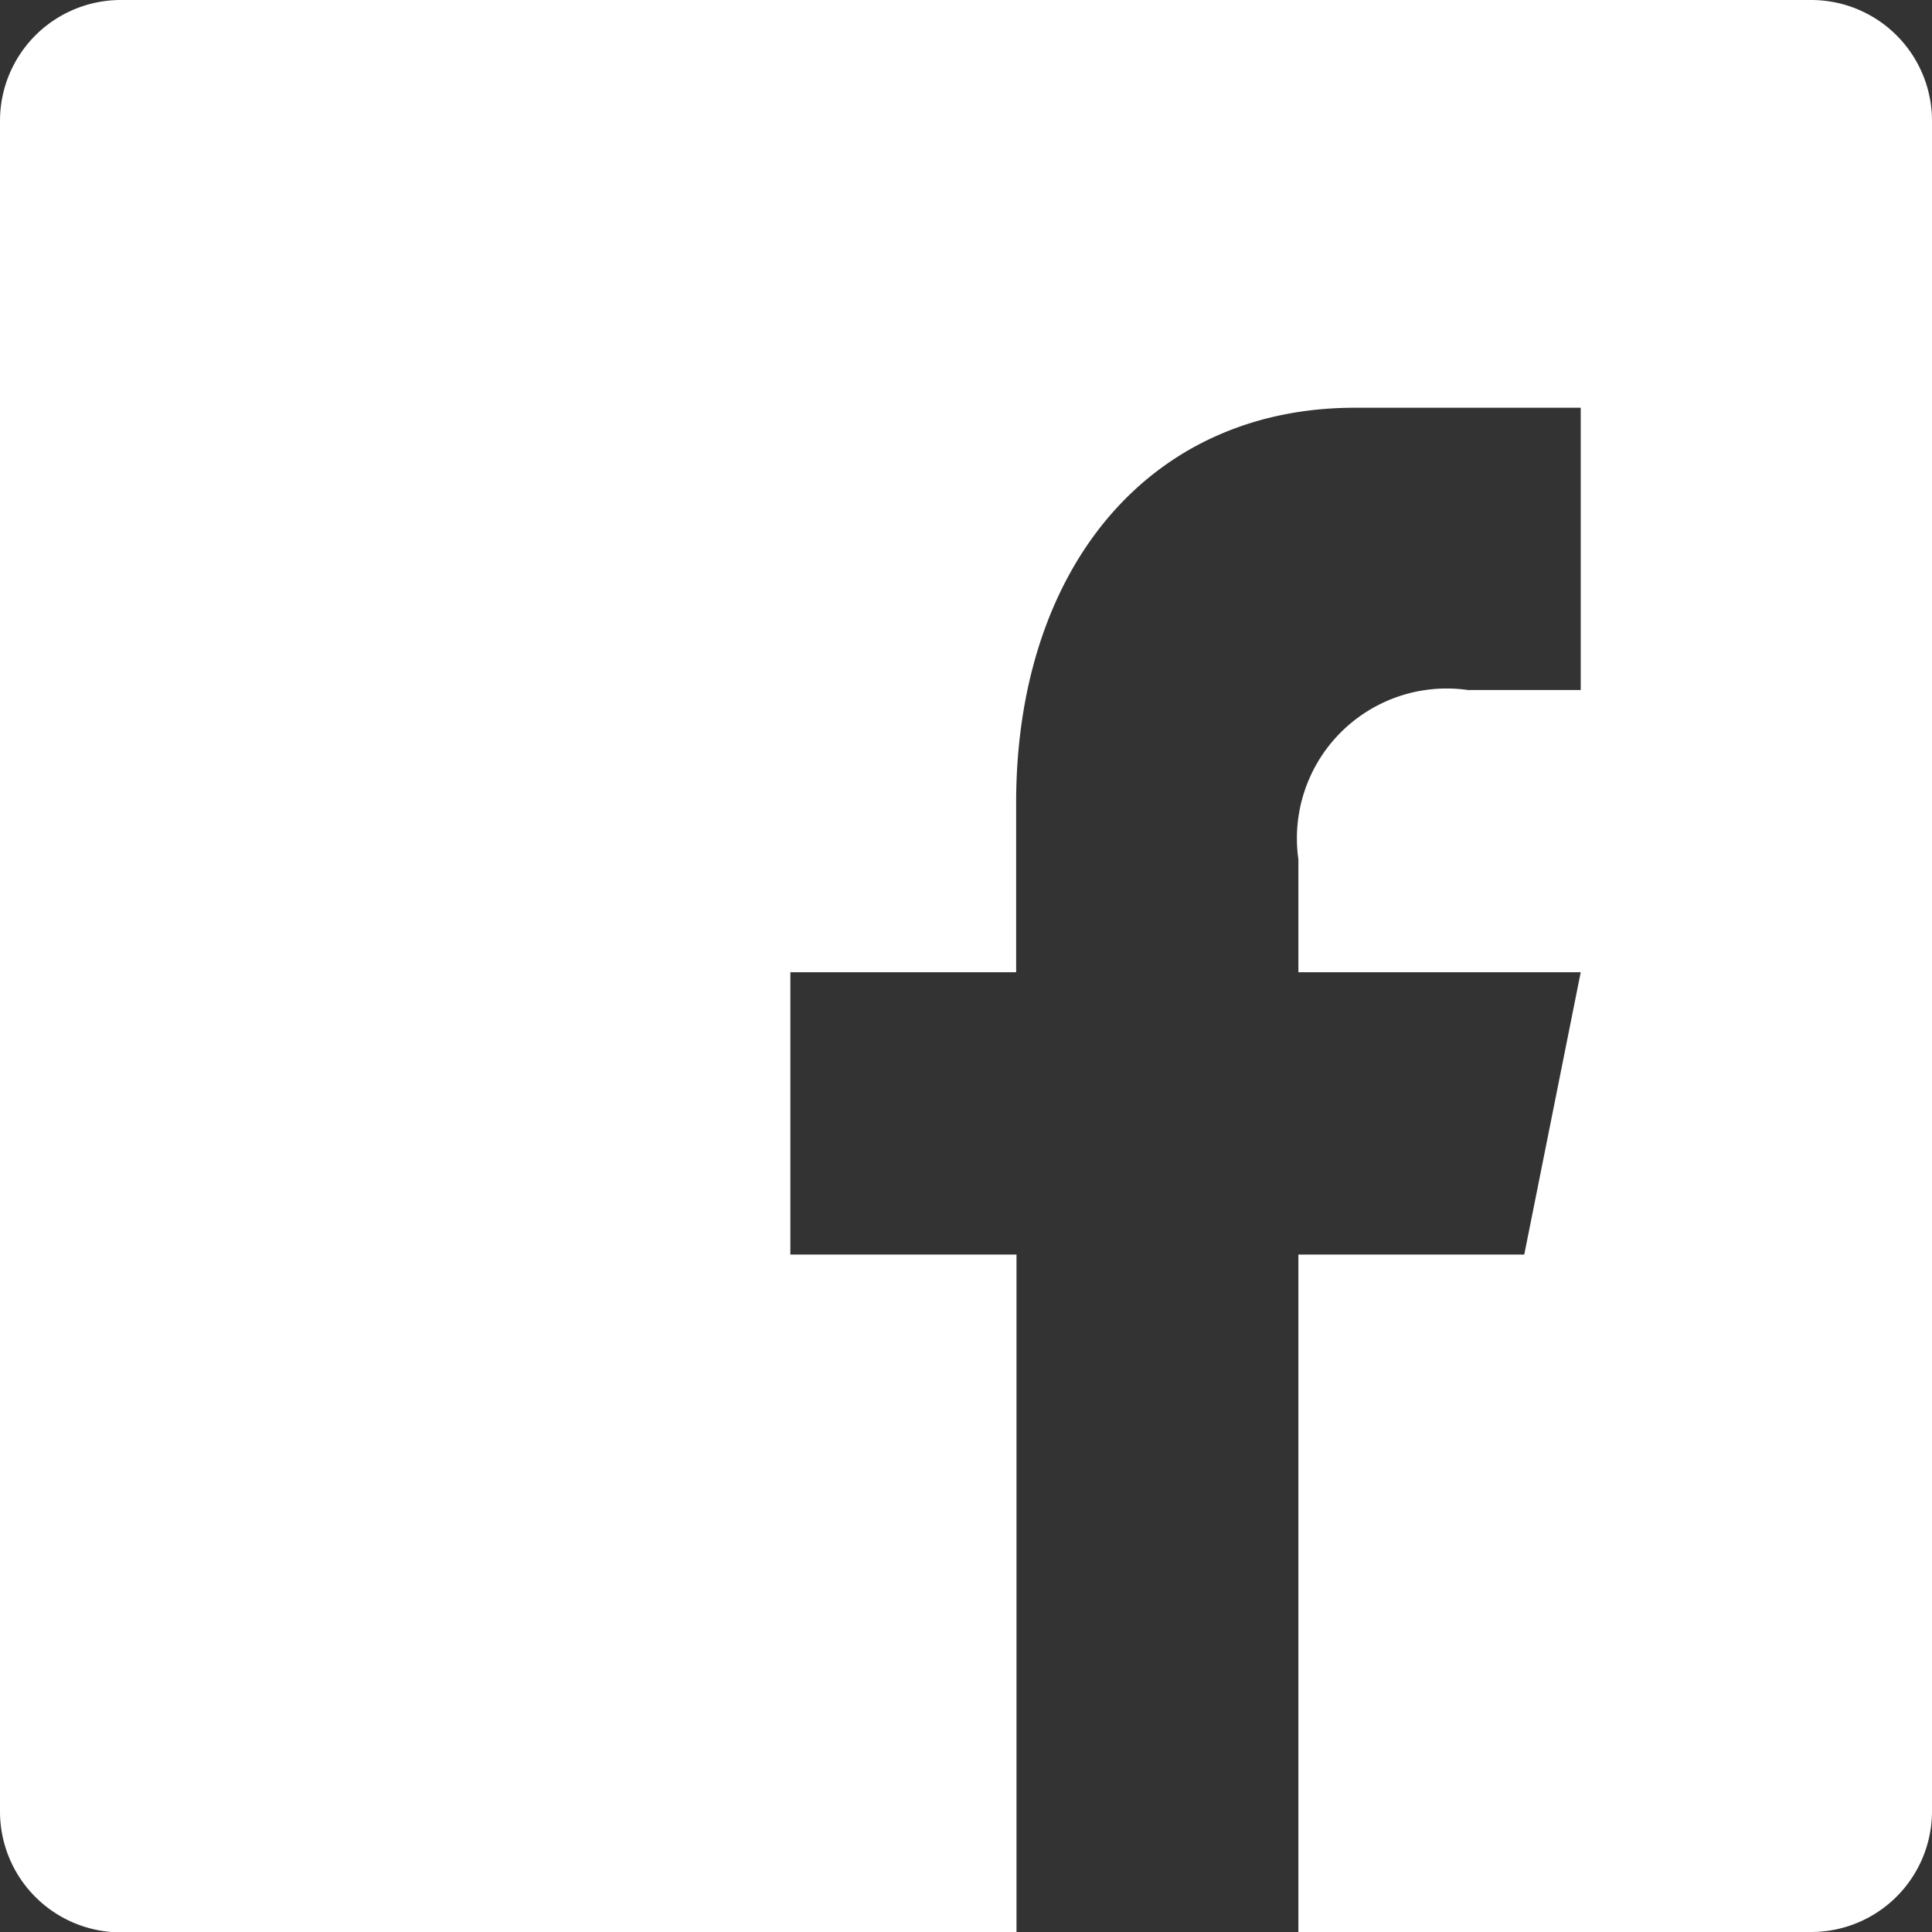
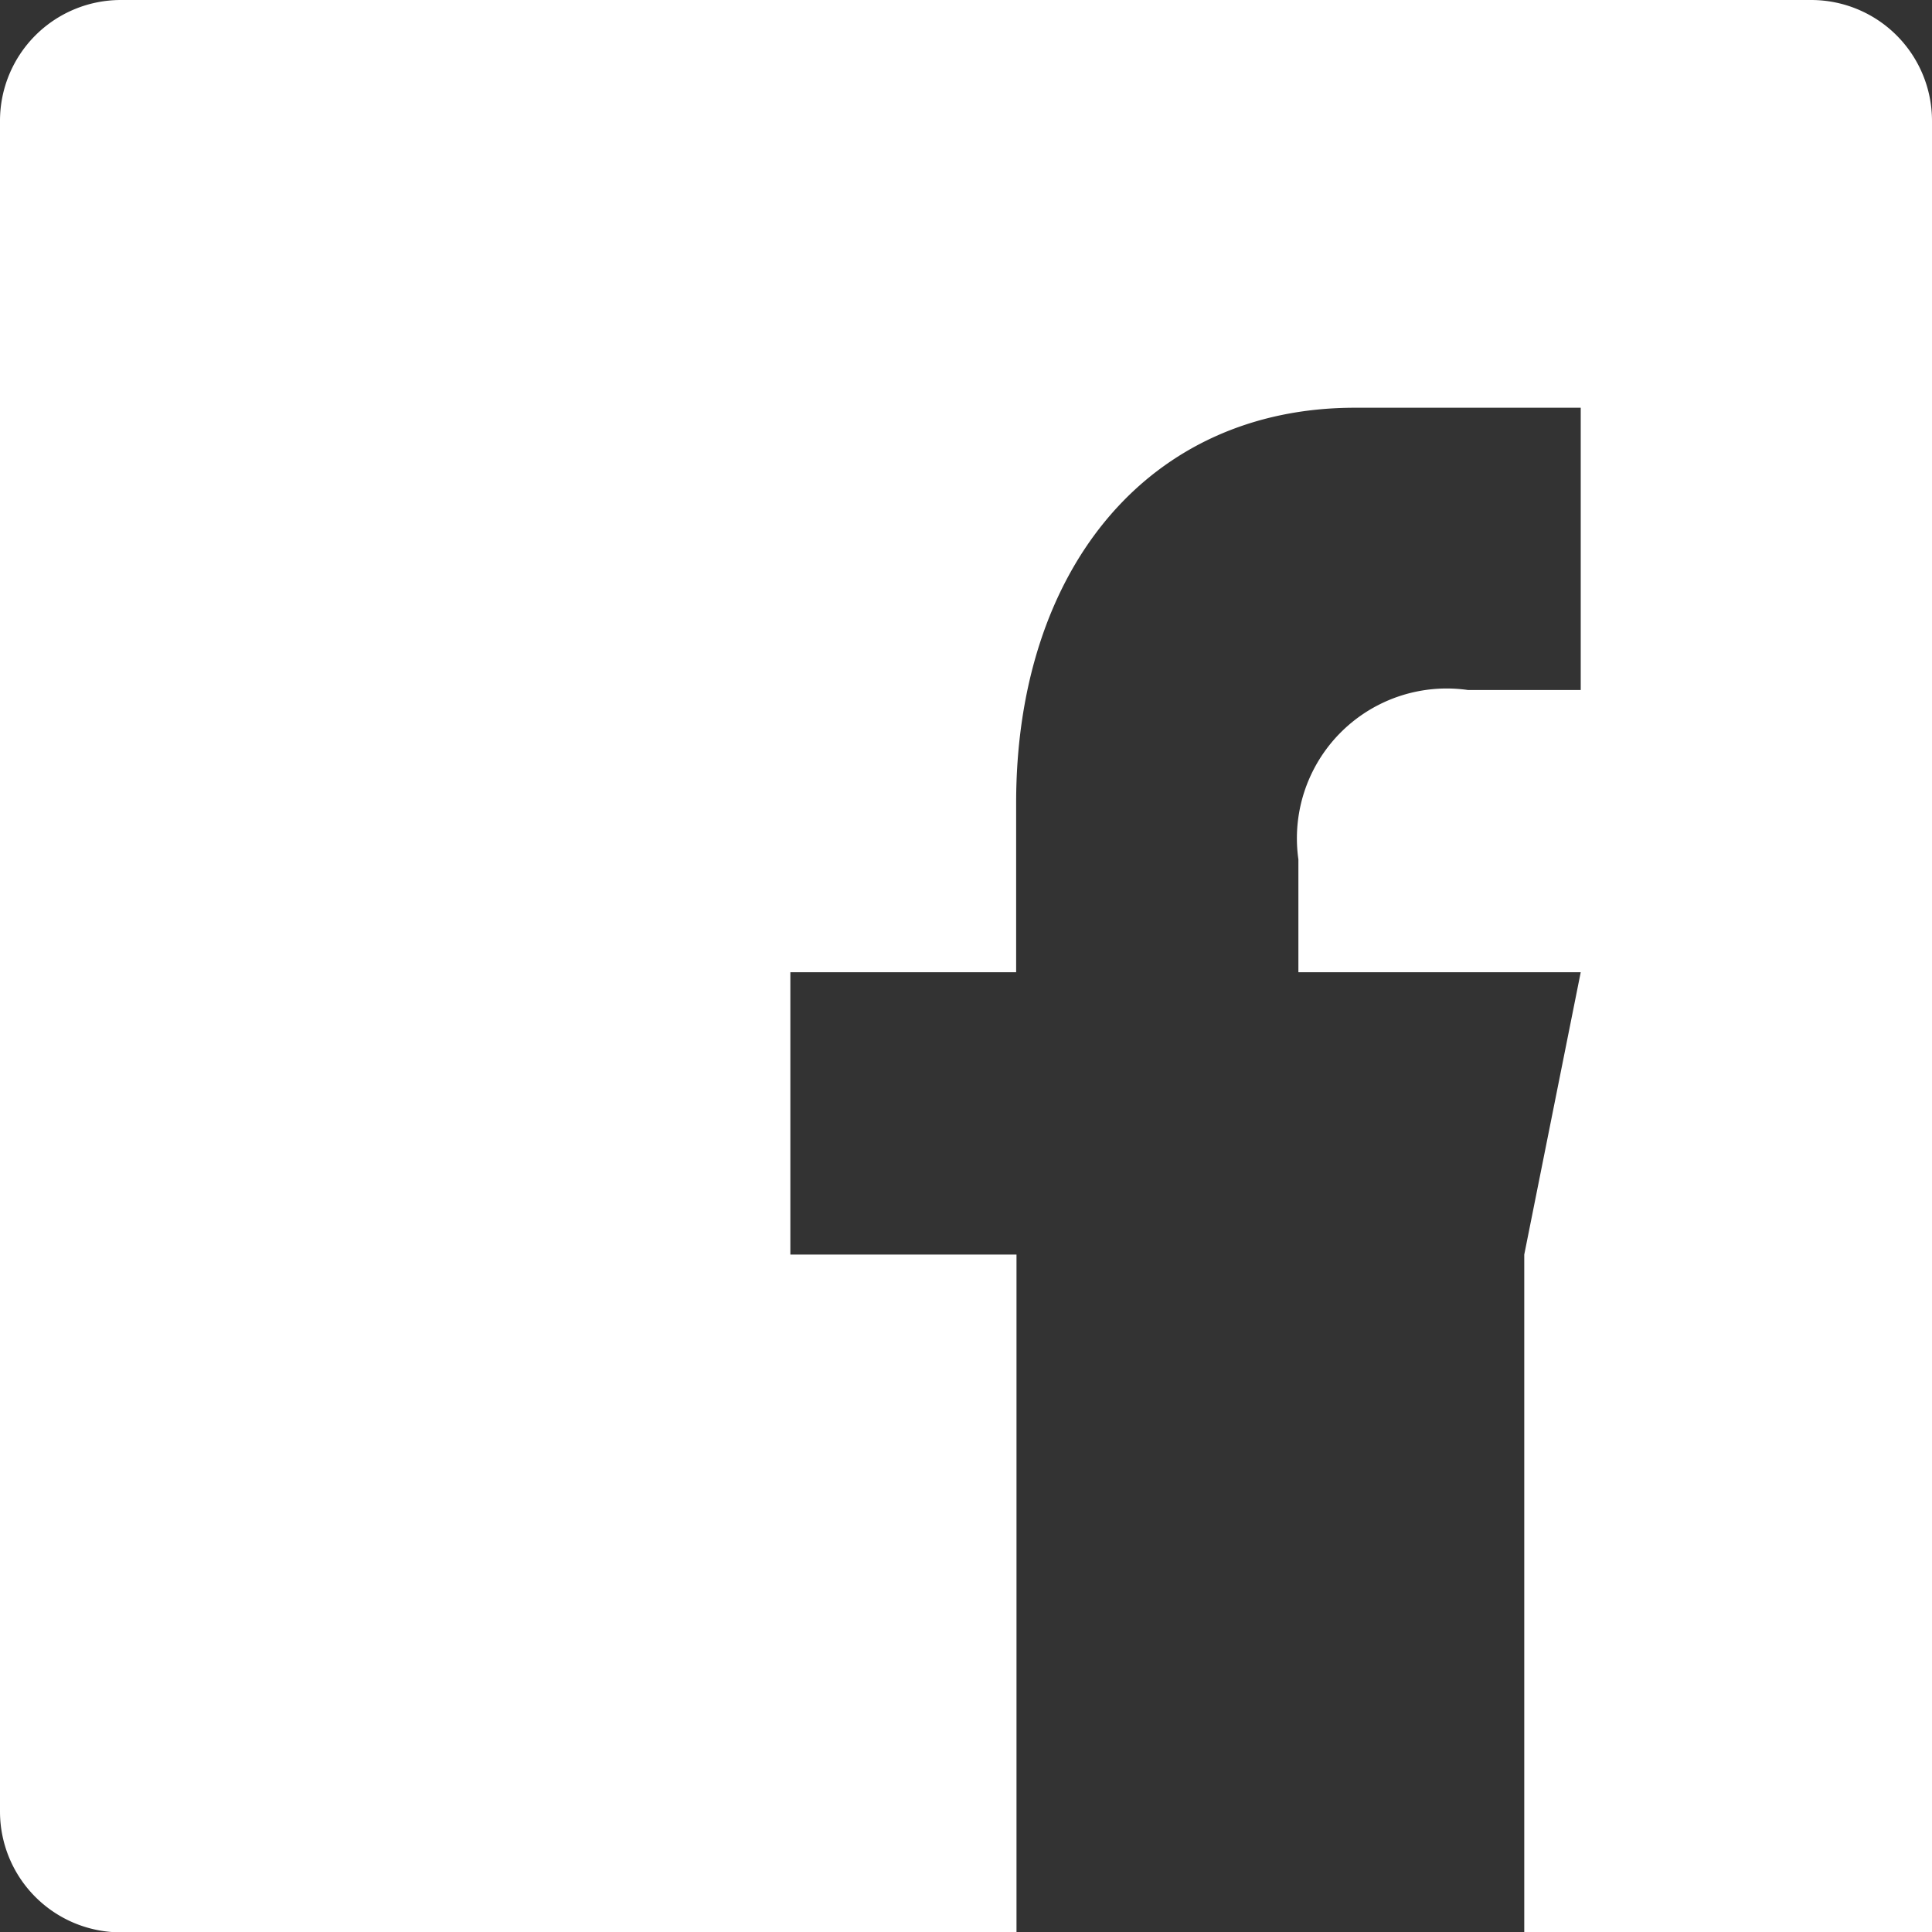
<svg xmlns="http://www.w3.org/2000/svg" width="22" height="22" viewBox="0 0 22 22">
  <rect x="0" y="0" width="22" height="22" fill="#333333" stroke="none" />
  <g transform="translate(-1237 54.479)">
-     <path d="M1257.625,33.521h-19.25A1.376,1.376,0,0,0,1237,34.9v19.25a1.376,1.376,0,0,0,1.375,1.375h10.2V47.807H1246V44.592h2.571V42.664c0-2.648,1.495-4.5,3.858-4.5H1255v3.214h-1.286a1.706,1.706,0,0,0-1.929,1.929v1.285H1255l-.643,3.215h-2.572v7.714h5.84A1.376,1.376,0,0,0,1259,54.146V34.9A1.376,1.376,0,0,0,1257.625,33.521Z" transform="translate(0 -88)" fill="#fff" />
+     <path d="M1257.625,33.521h-19.25A1.376,1.376,0,0,0,1237,34.9v19.25a1.376,1.376,0,0,0,1.375,1.375h10.2V47.807H1246V44.592h2.571V42.664c0-2.648,1.495-4.5,3.858-4.5H1255v3.214h-1.286a1.706,1.706,0,0,0-1.929,1.929v1.285H1255l-.643,3.215v7.714h5.84A1.376,1.376,0,0,0,1259,54.146V34.9A1.376,1.376,0,0,0,1257.625,33.521Z" transform="translate(0 -88)" fill="#fff" />
  </g>
</svg>